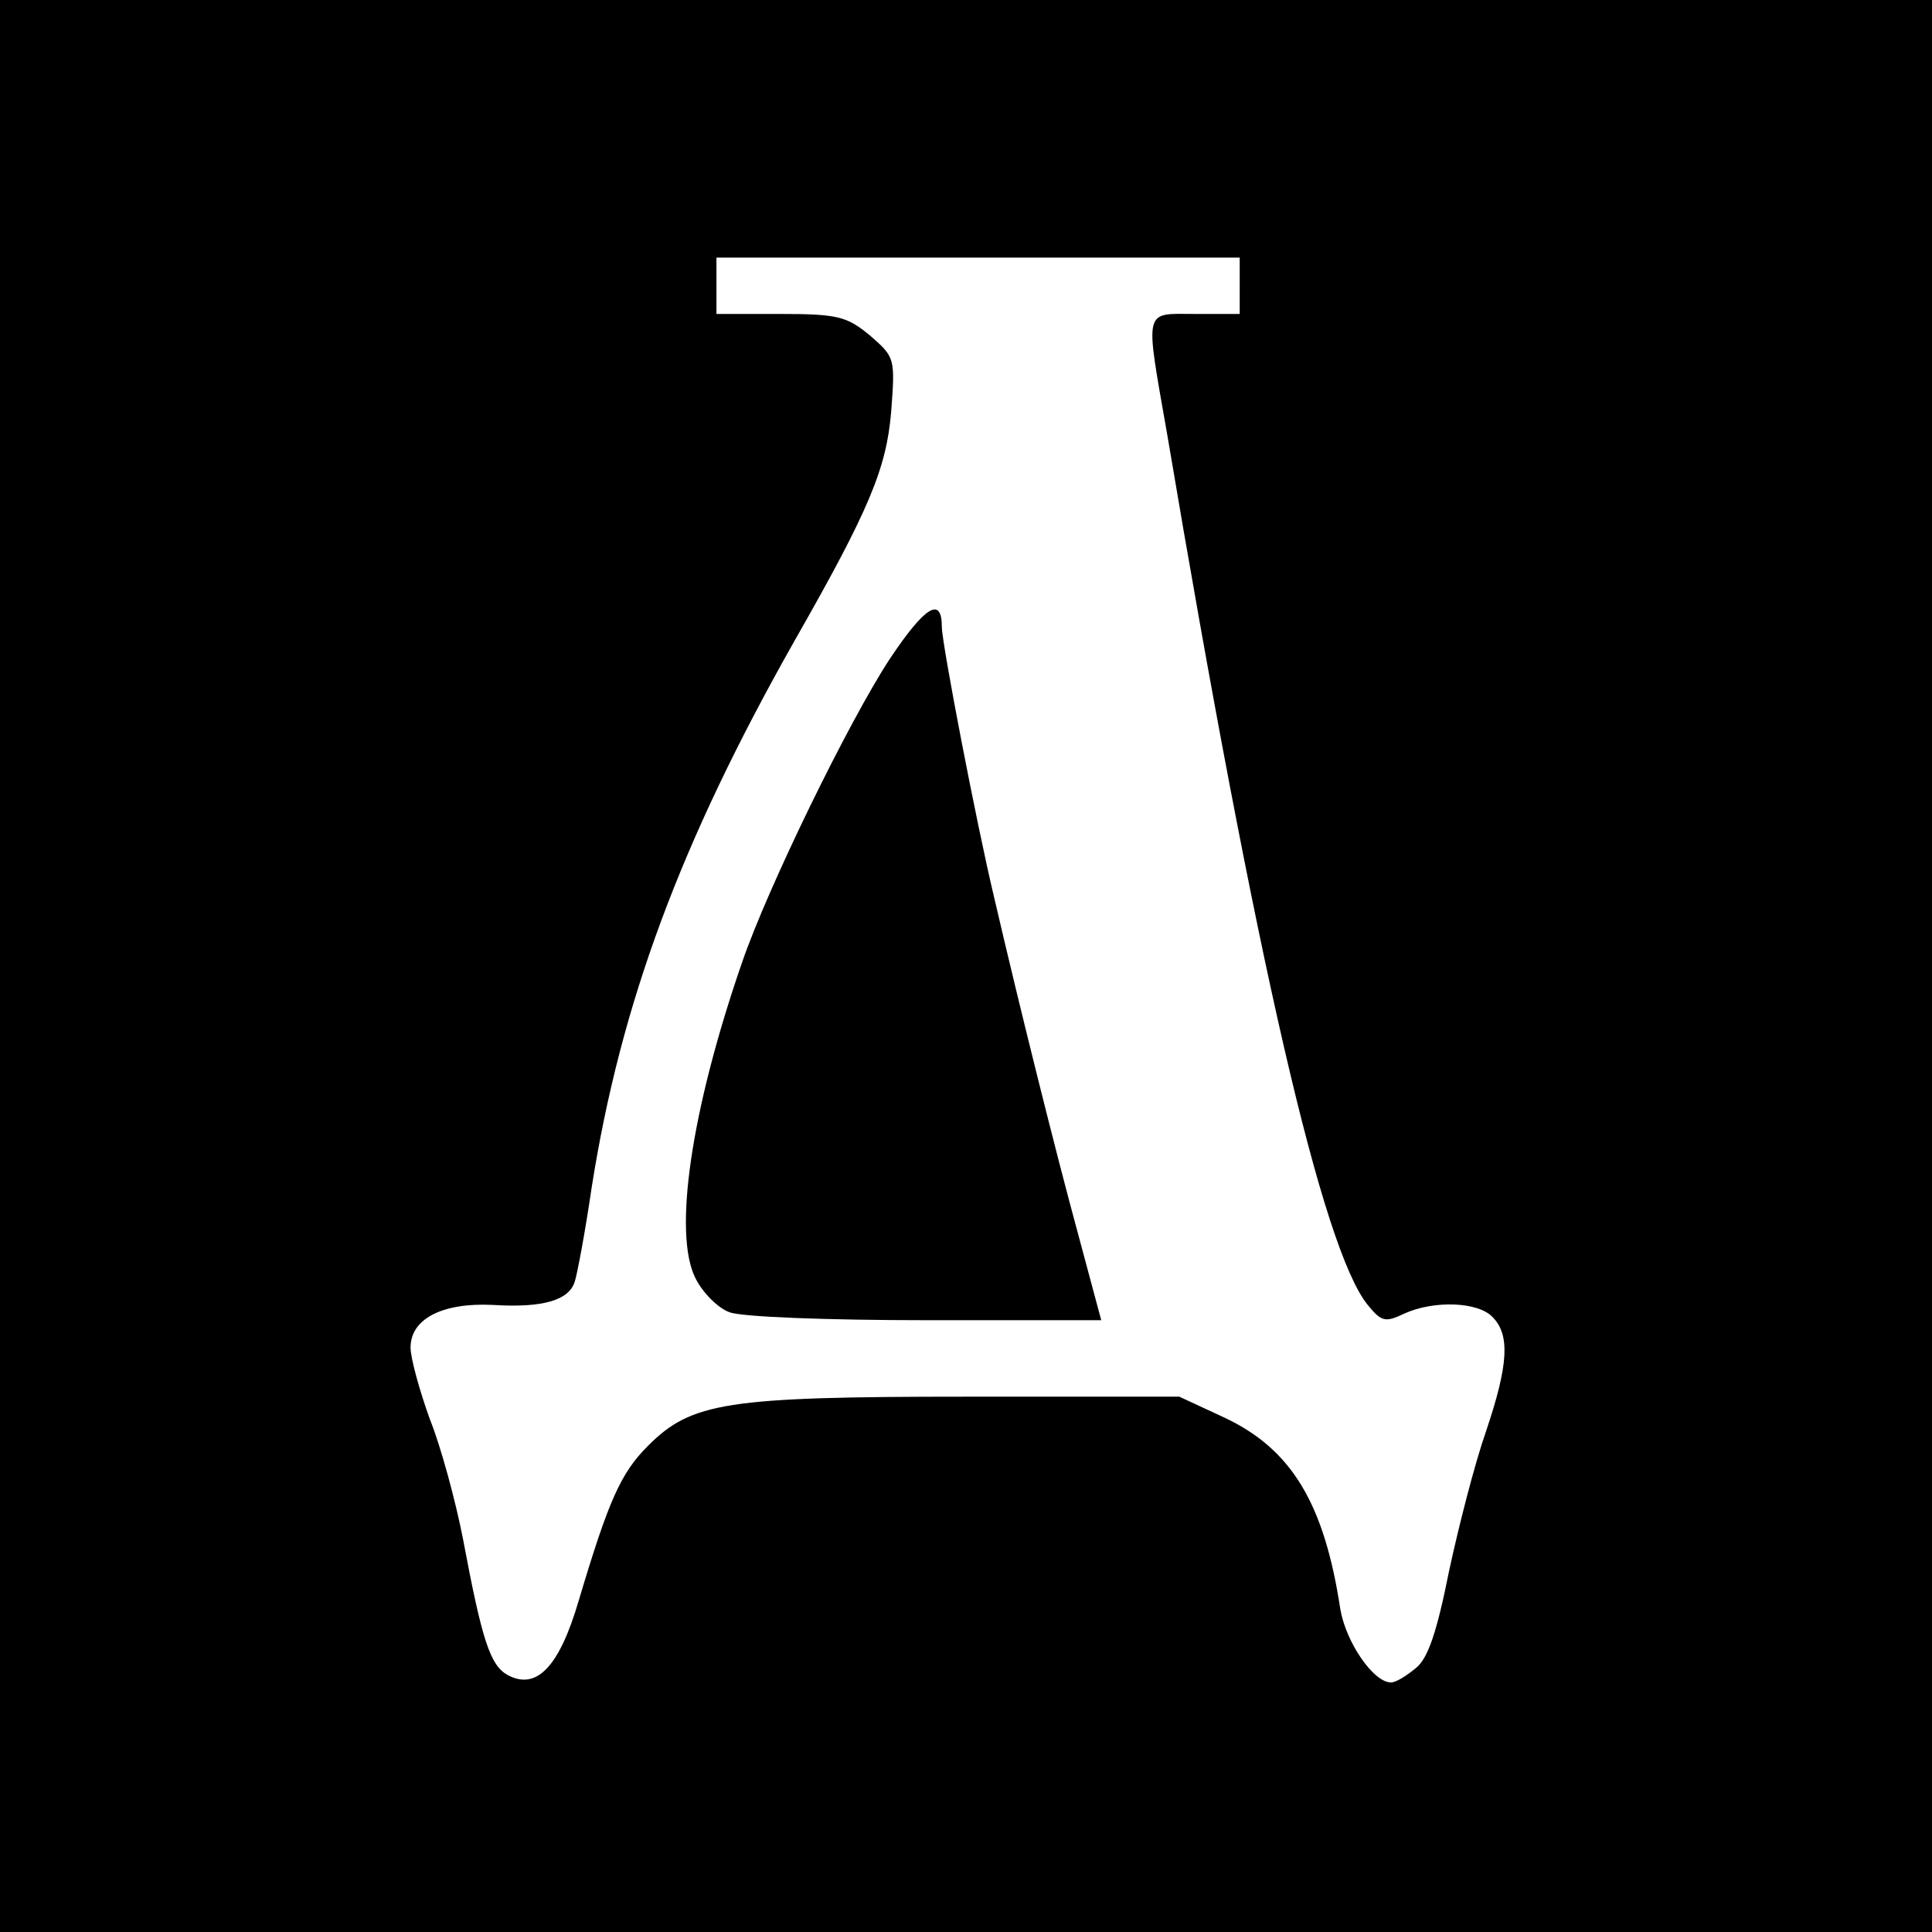
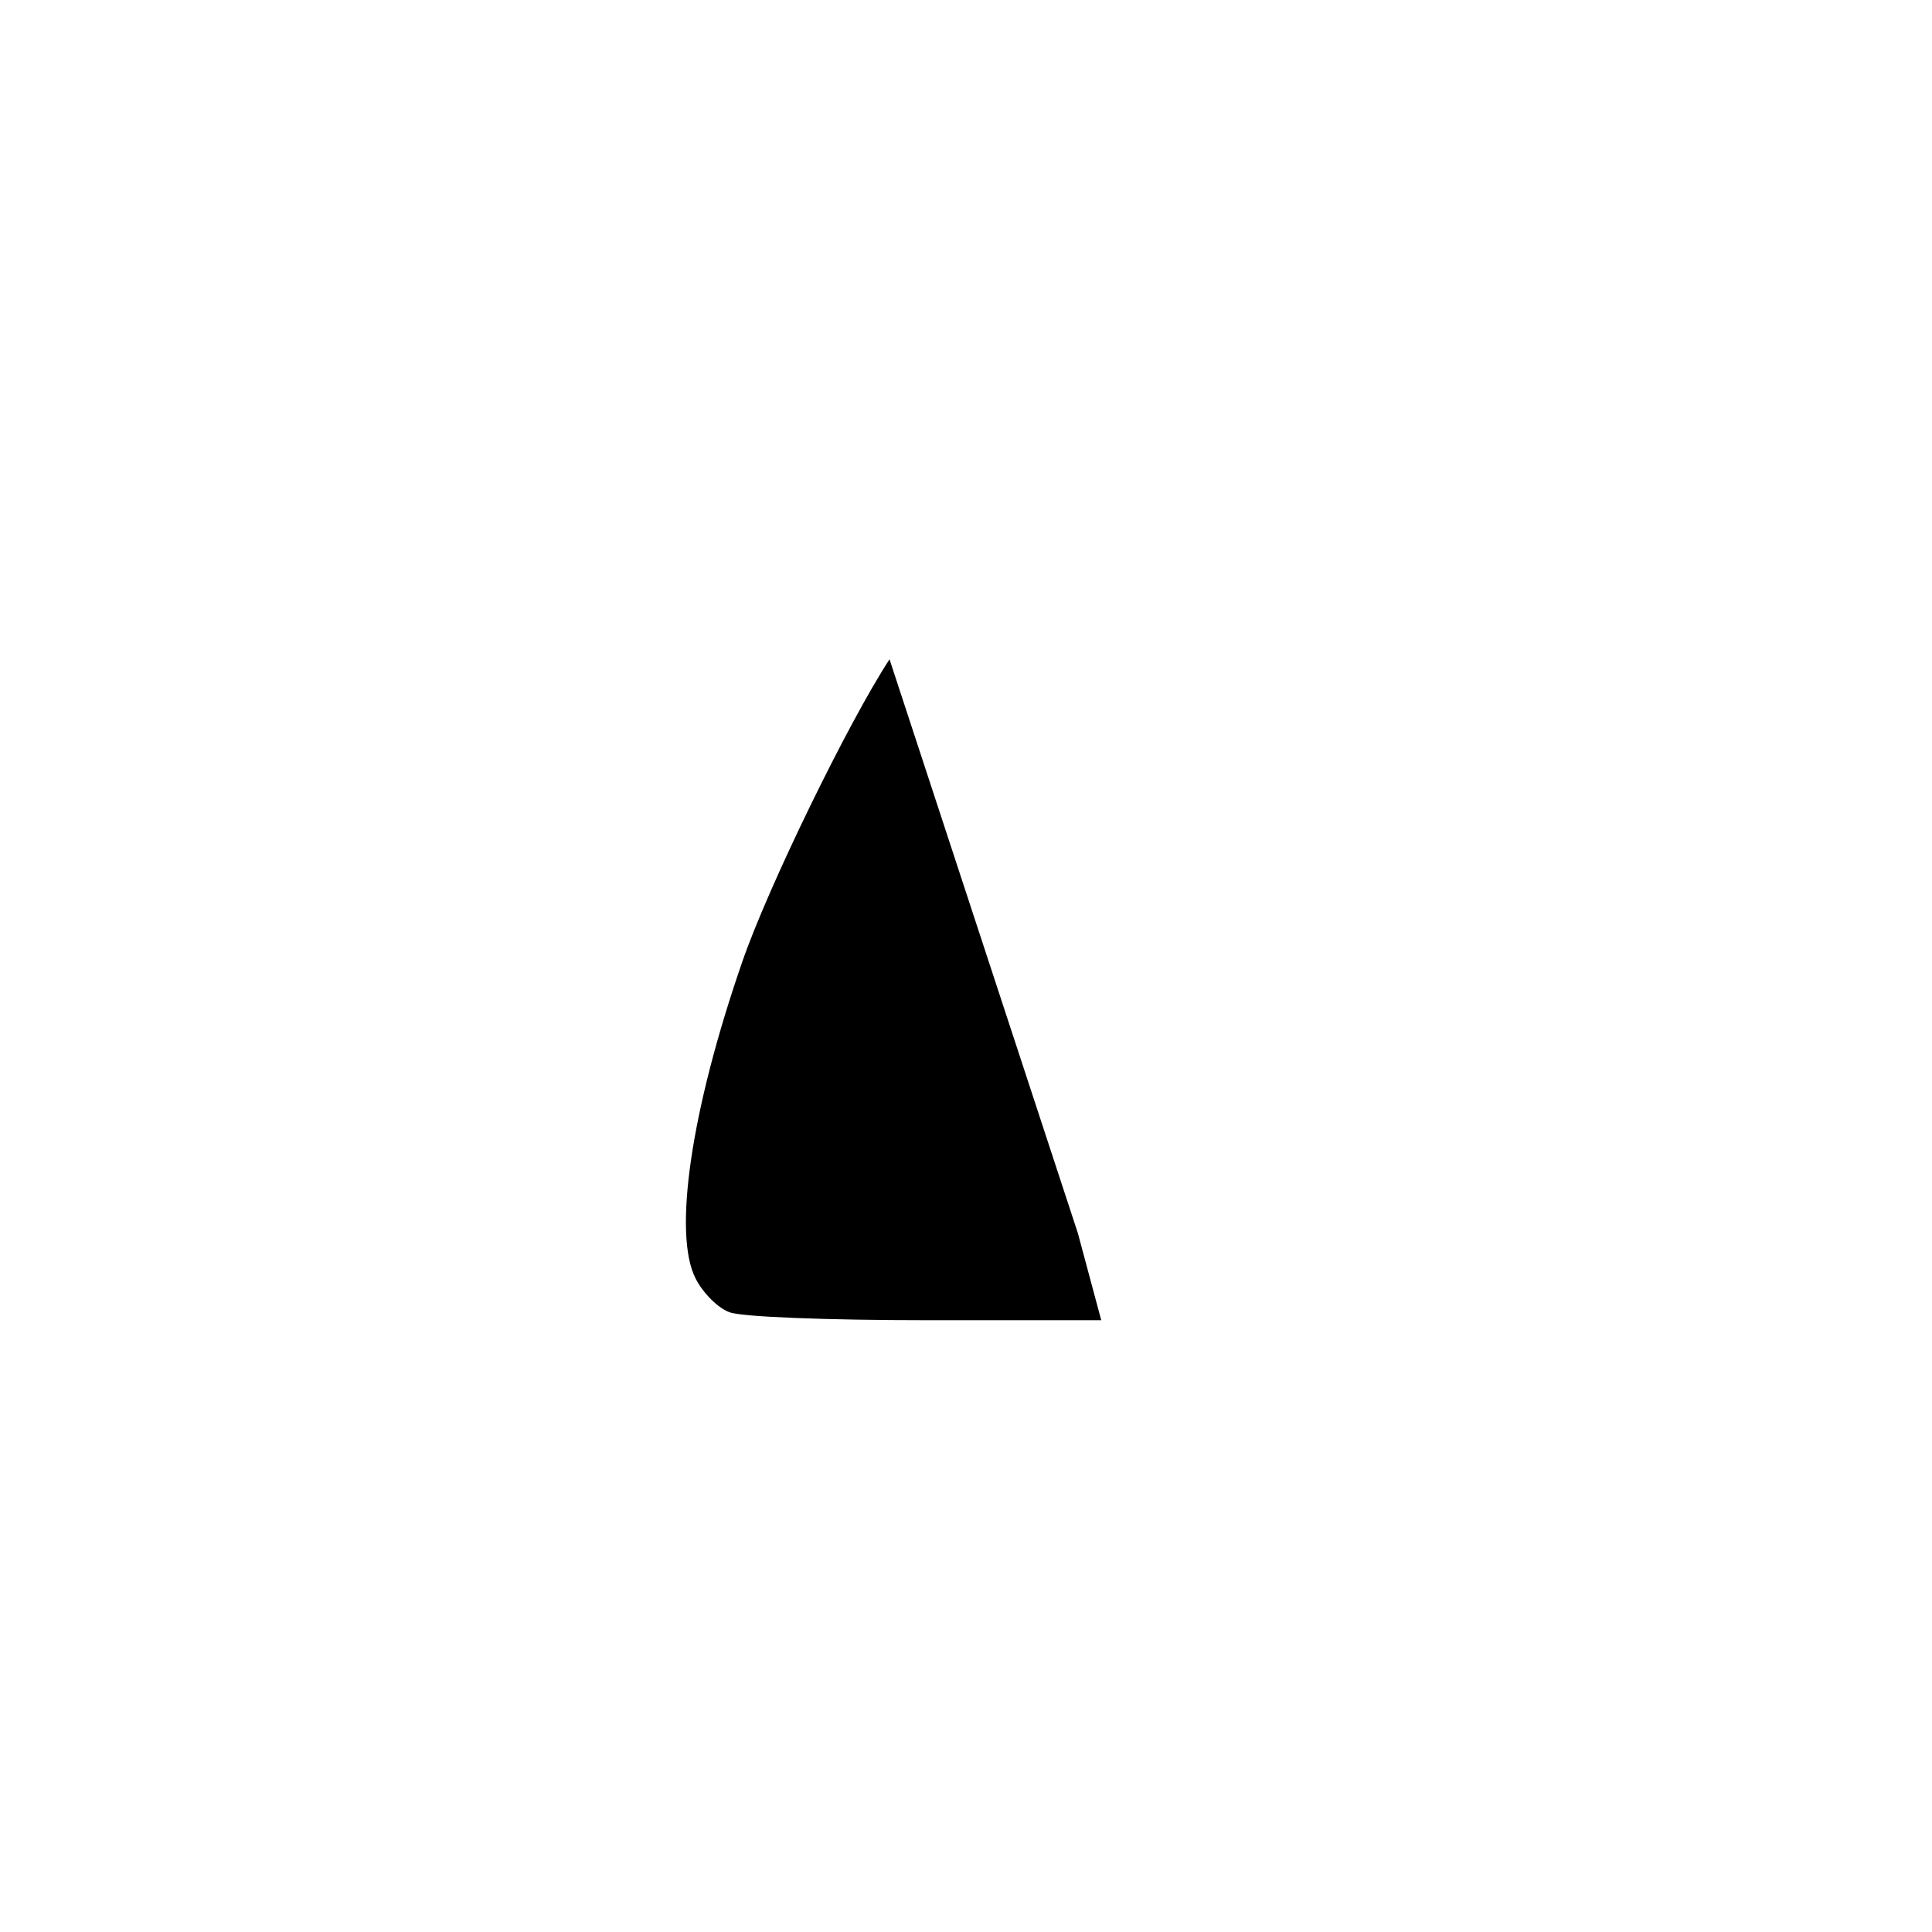
<svg xmlns="http://www.w3.org/2000/svg" version="1.0" width="240pt" height="240pt" viewBox="0 0 240 240" preserveAspectRatio="xMidYMid meet">
  <g transform="translate(0,240) scale(0.1,-0.1)" fill="#000000" stroke="none">
-     <path d="M0 1200 l0 -1200 1200 0 1200 0 0 1200 0 1200 -1200 0 -1200 0 0 -1200z m1540 845 l0 -35 -55 0 c-65 0 -63 10 -35 -150 110 -653 193 -1012 249 -1081 17 -21 22 -22 45 -11 37 17 92 15 110 -4 22 -22 20 -59 -8 -142 -14 -40 -34 -118 -46 -174 -15 -75 -26 -108 -41 -120 -12 -10 -25 -18 -31 -18 -22 0 -56 50 -63 91 -20 132 -61 199 -144 238 l-56 26 -265 0 c-298 0 -341 -7 -395 -61 -34 -34 -49 -68 -86 -192 -24 -82 -52 -112 -88 -93 -22 12 -32 42 -56 170 -9 46 -27 113 -41 148 -13 36 -24 76 -24 89 0 36 40 56 102 53 63 -4 95 6 102 29 3 9 13 62 21 117 36 228 110 428 252 679 93 163 114 214 120 284 5 67 5 68 -26 95 -29 24 -40 27 -112 27 l-79 0 0 35 0 35 325 0 325 0 0 -35z" />
-     <path d="M1105 1581 c-51 -78 -151 -283 -183 -376 -64 -185 -86 -338 -58 -393 9 -18 28 -37 42 -42 14 -6 124 -10 244 -10 l218 0 -29 108 c-27 99 -71 275 -104 417 -22 92 -65 316 -65 336 0 39 -21 26 -65 -40z" />
+     <path d="M1105 1581 c-51 -78 -151 -283 -183 -376 -64 -185 -86 -338 -58 -393 9 -18 28 -37 42 -42 14 -6 124 -10 244 -10 l218 0 -29 108 z" />
  </g>
</svg>